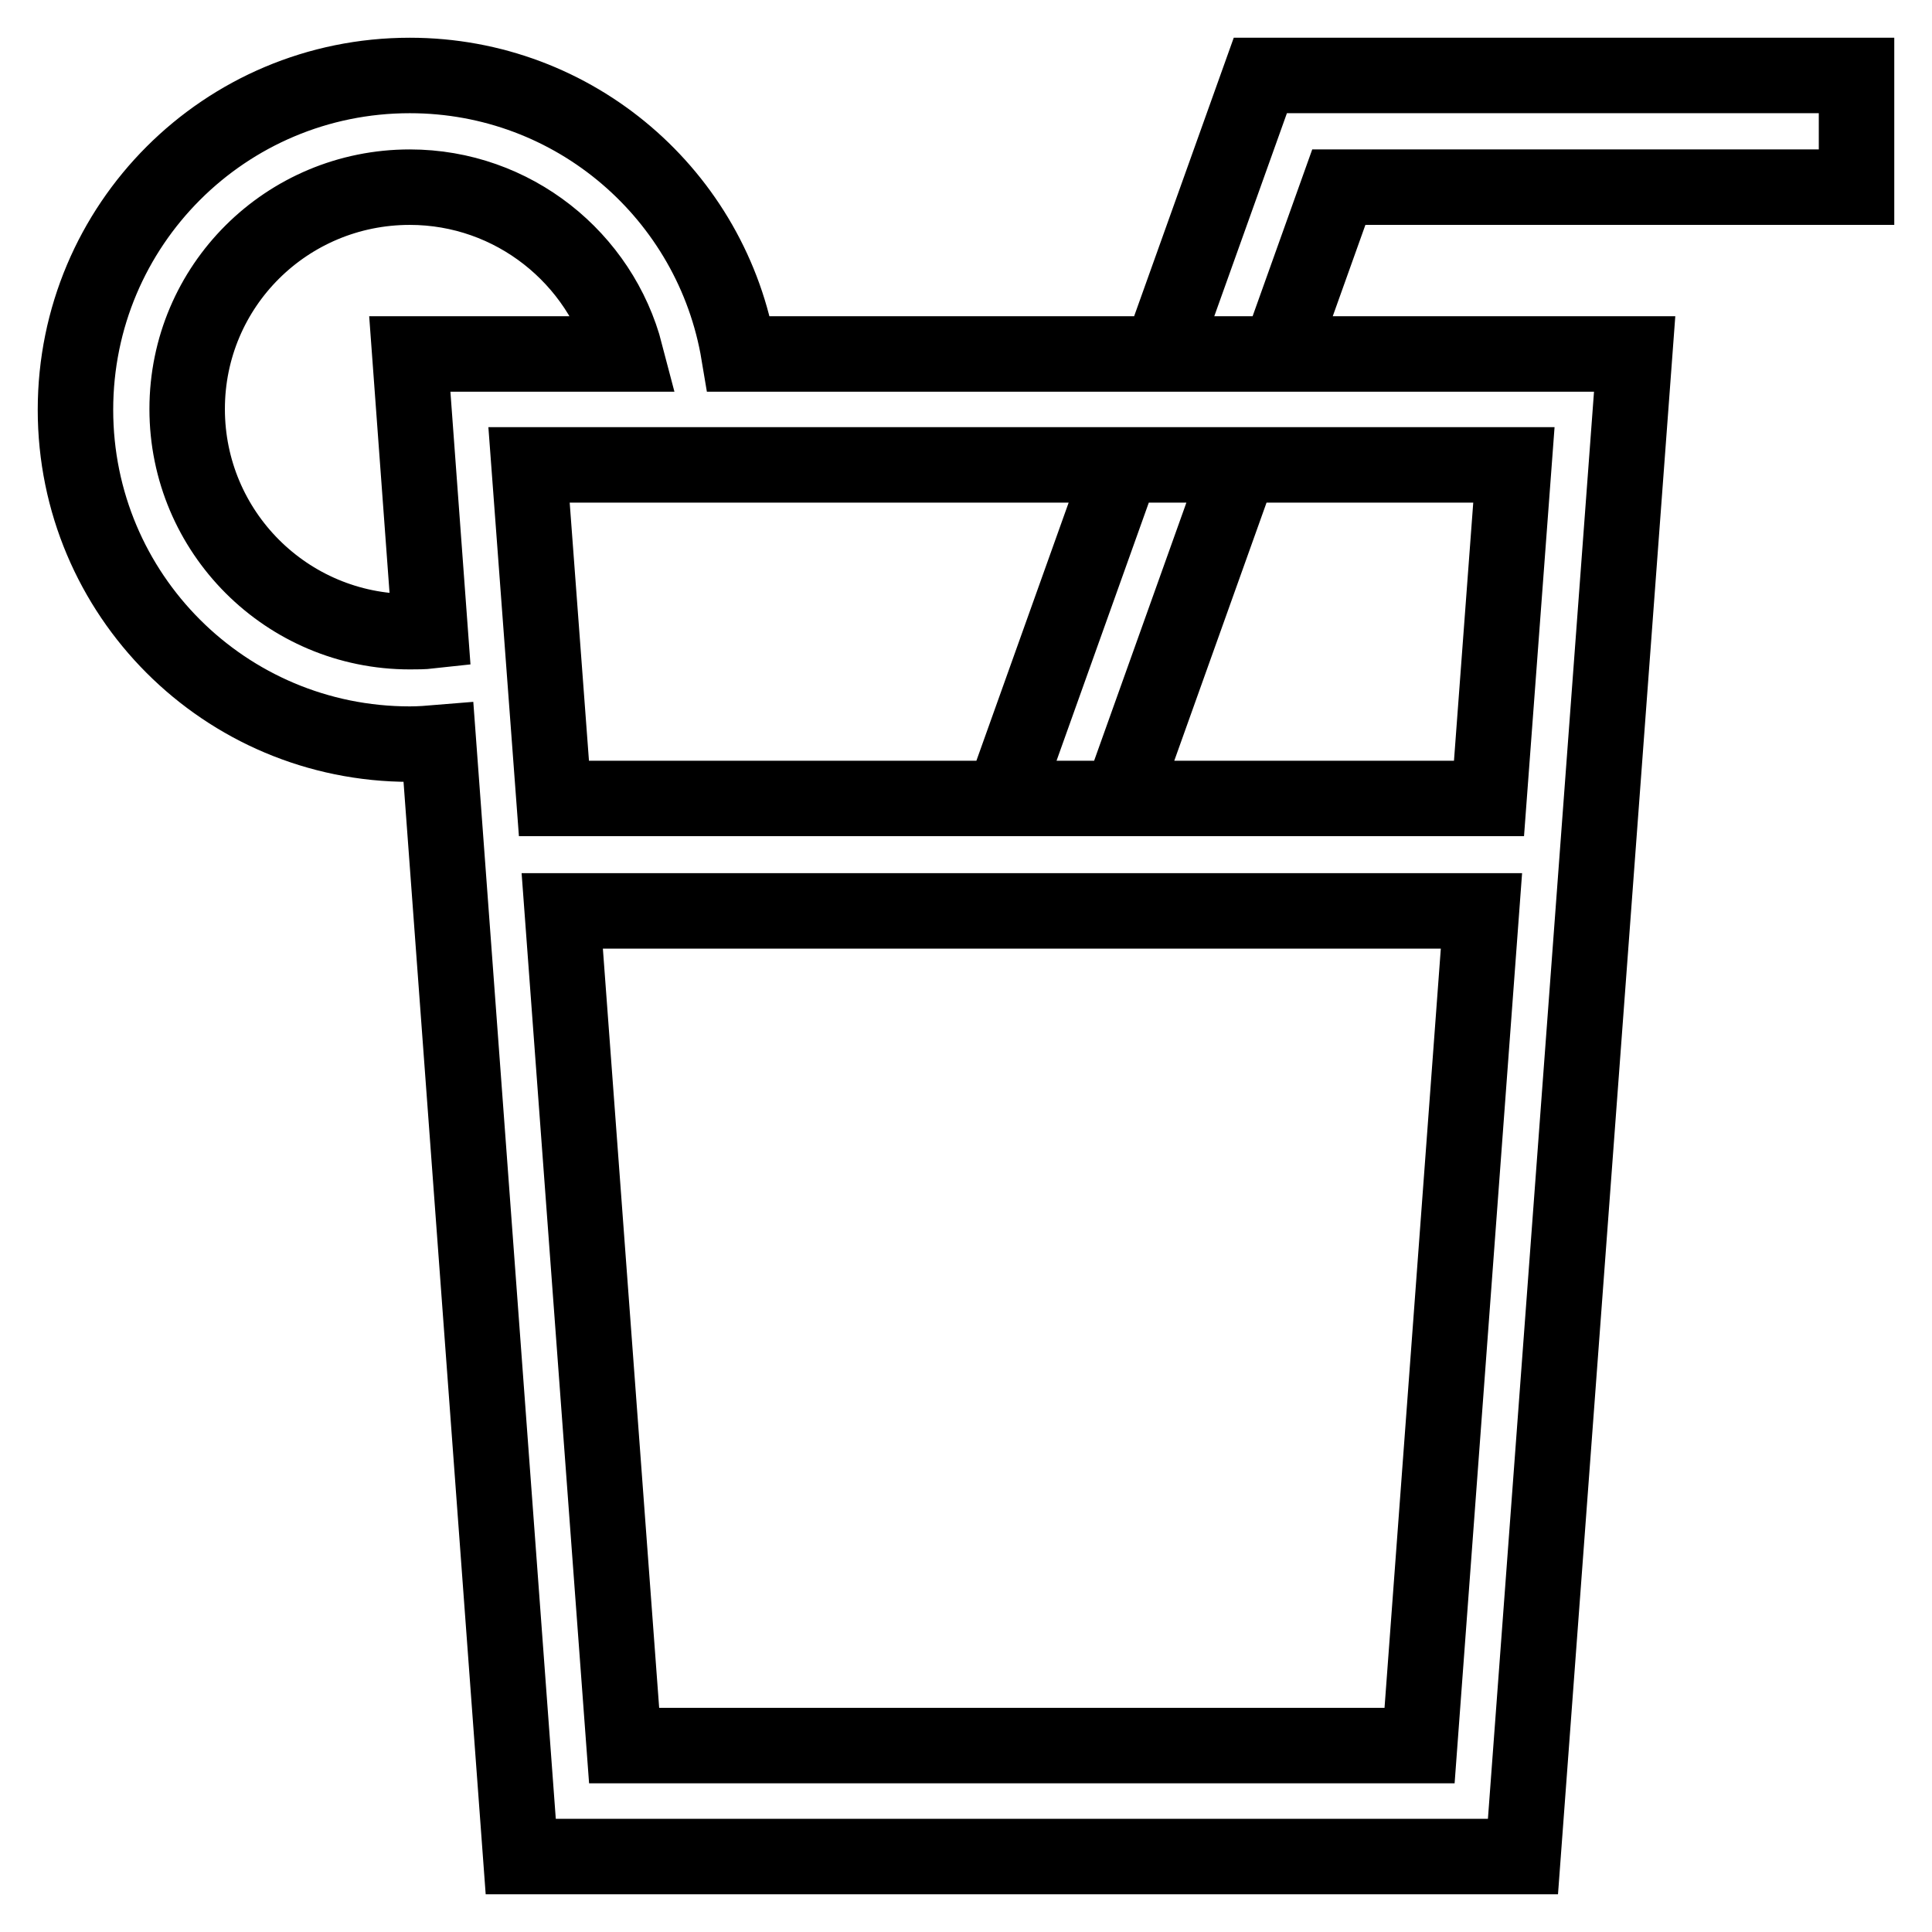
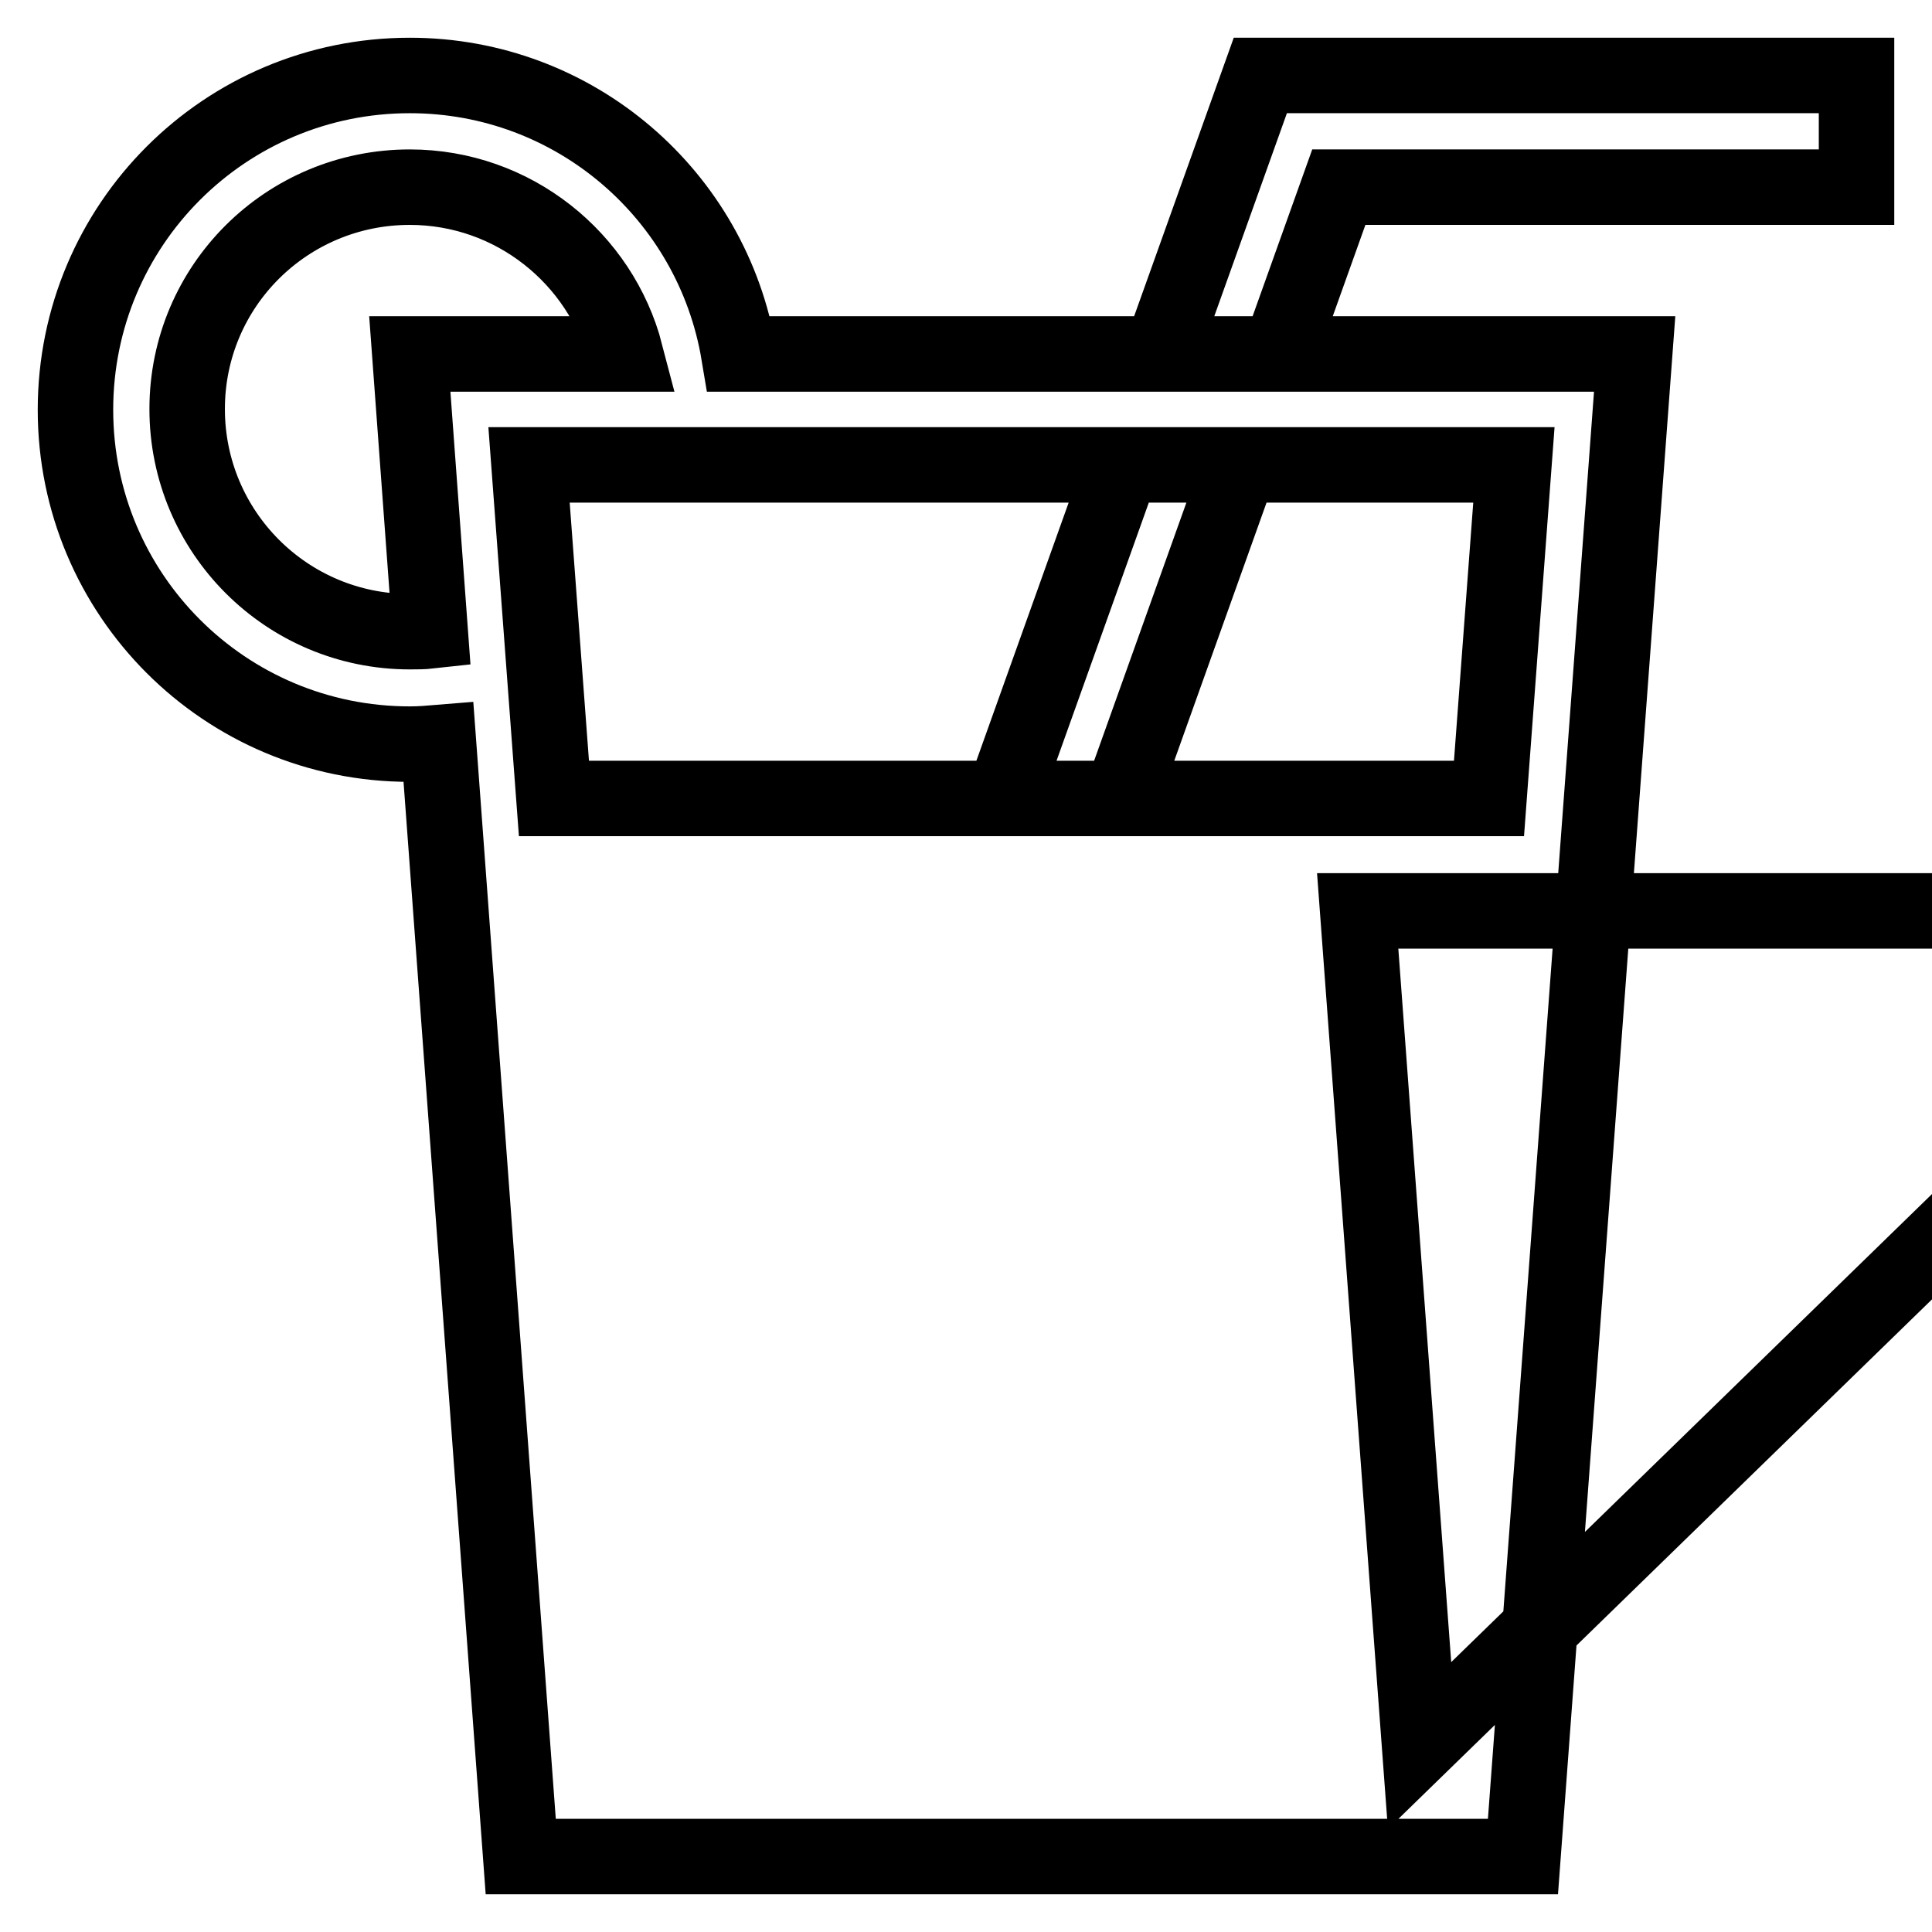
<svg xmlns="http://www.w3.org/2000/svg" version="1.1" x="0px" y="0px" viewBox="0 0 256 256" enable-background="new 0 0 256 256" xml:space="preserve">
  <g>
-     <path stroke-width="10" fill-opacity="0" stroke="#000000" d="M169.6,46.9H97.9C94.4,25.9,76.2,10,54.3,10C29.8,10,10,29.8,10,54.3s19.8,44.3,44.3,44.3 c1.3,0,2.6-0.1,3.8-0.2L69,246h132.8l14.8-199.1H169.6z M57,83.6c-0.9,0.1-1.8,0.1-2.7,0.1c-16.3,0-29.5-13.2-29.5-29.5 S38,24.8,54.3,24.8c13.7,0,25.3,9.4,28.6,22.1H54.3L57,83.6z M188.1,231.3H82.7l-8.2-110.6h121.8L188.1,231.3z M200.6,61.6 l-3.3,44.2h-48.9v0h-15.7v0H73.4l-3.3-44.2h78.5v0h15.7v0H200.6L200.6,61.6z M177.4,24.8l68.6,0V10l-79,0l-13.2,36.9h15.7 L177.4,24.8z M164.3,61.6h-15.6l0,0l-15.8,44.2v0h15.6l0,0L164.3,61.6L164.3,61.6z" />
+     <path stroke-width="10" fill-opacity="0" stroke="#000000" d="M169.6,46.9H97.9C94.4,25.9,76.2,10,54.3,10C29.8,10,10,29.8,10,54.3s19.8,44.3,44.3,44.3 c1.3,0,2.6-0.1,3.8-0.2L69,246h132.8l14.8-199.1H169.6z M57,83.6c-0.9,0.1-1.8,0.1-2.7,0.1c-16.3,0-29.5-13.2-29.5-29.5 S38,24.8,54.3,24.8c13.7,0,25.3,9.4,28.6,22.1H54.3L57,83.6z M188.1,231.3l-8.2-110.6h121.8L188.1,231.3z M200.6,61.6 l-3.3,44.2h-48.9v0h-15.7v0H73.4l-3.3-44.2h78.5v0h15.7v0H200.6L200.6,61.6z M177.4,24.8l68.6,0V10l-79,0l-13.2,36.9h15.7 L177.4,24.8z M164.3,61.6h-15.6l0,0l-15.8,44.2v0h15.6l0,0L164.3,61.6L164.3,61.6z" />
  </g>
</svg>